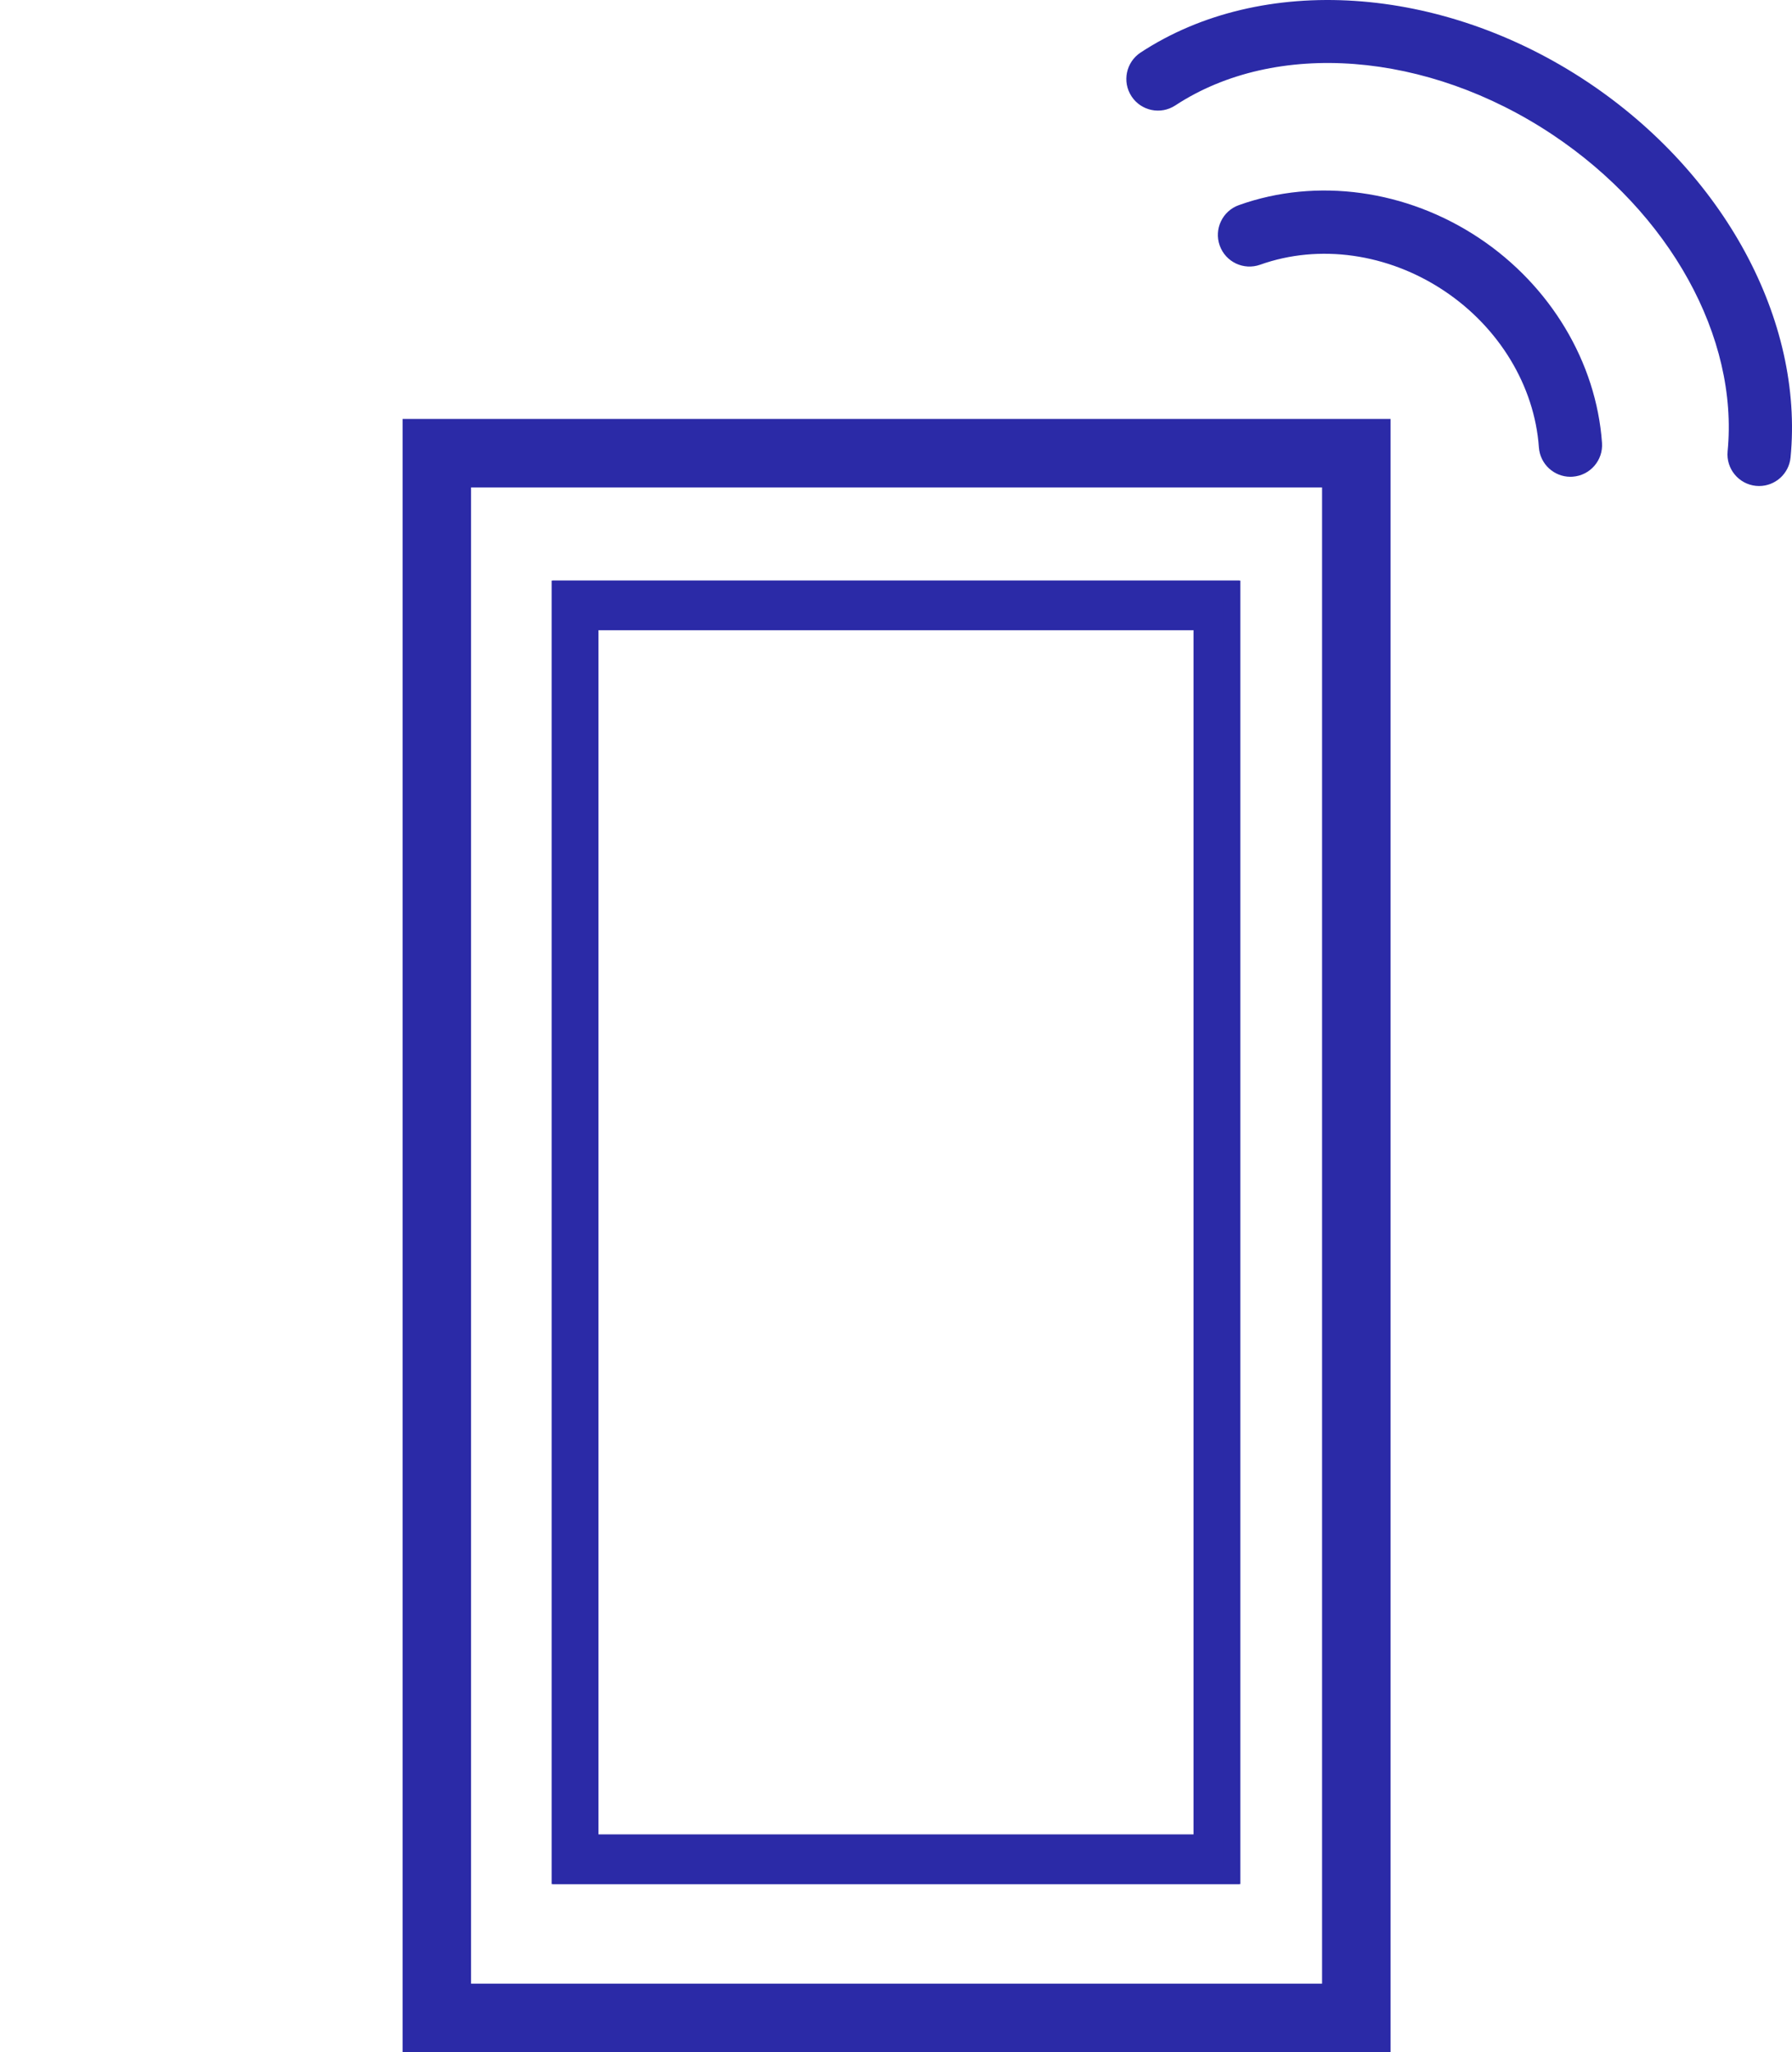
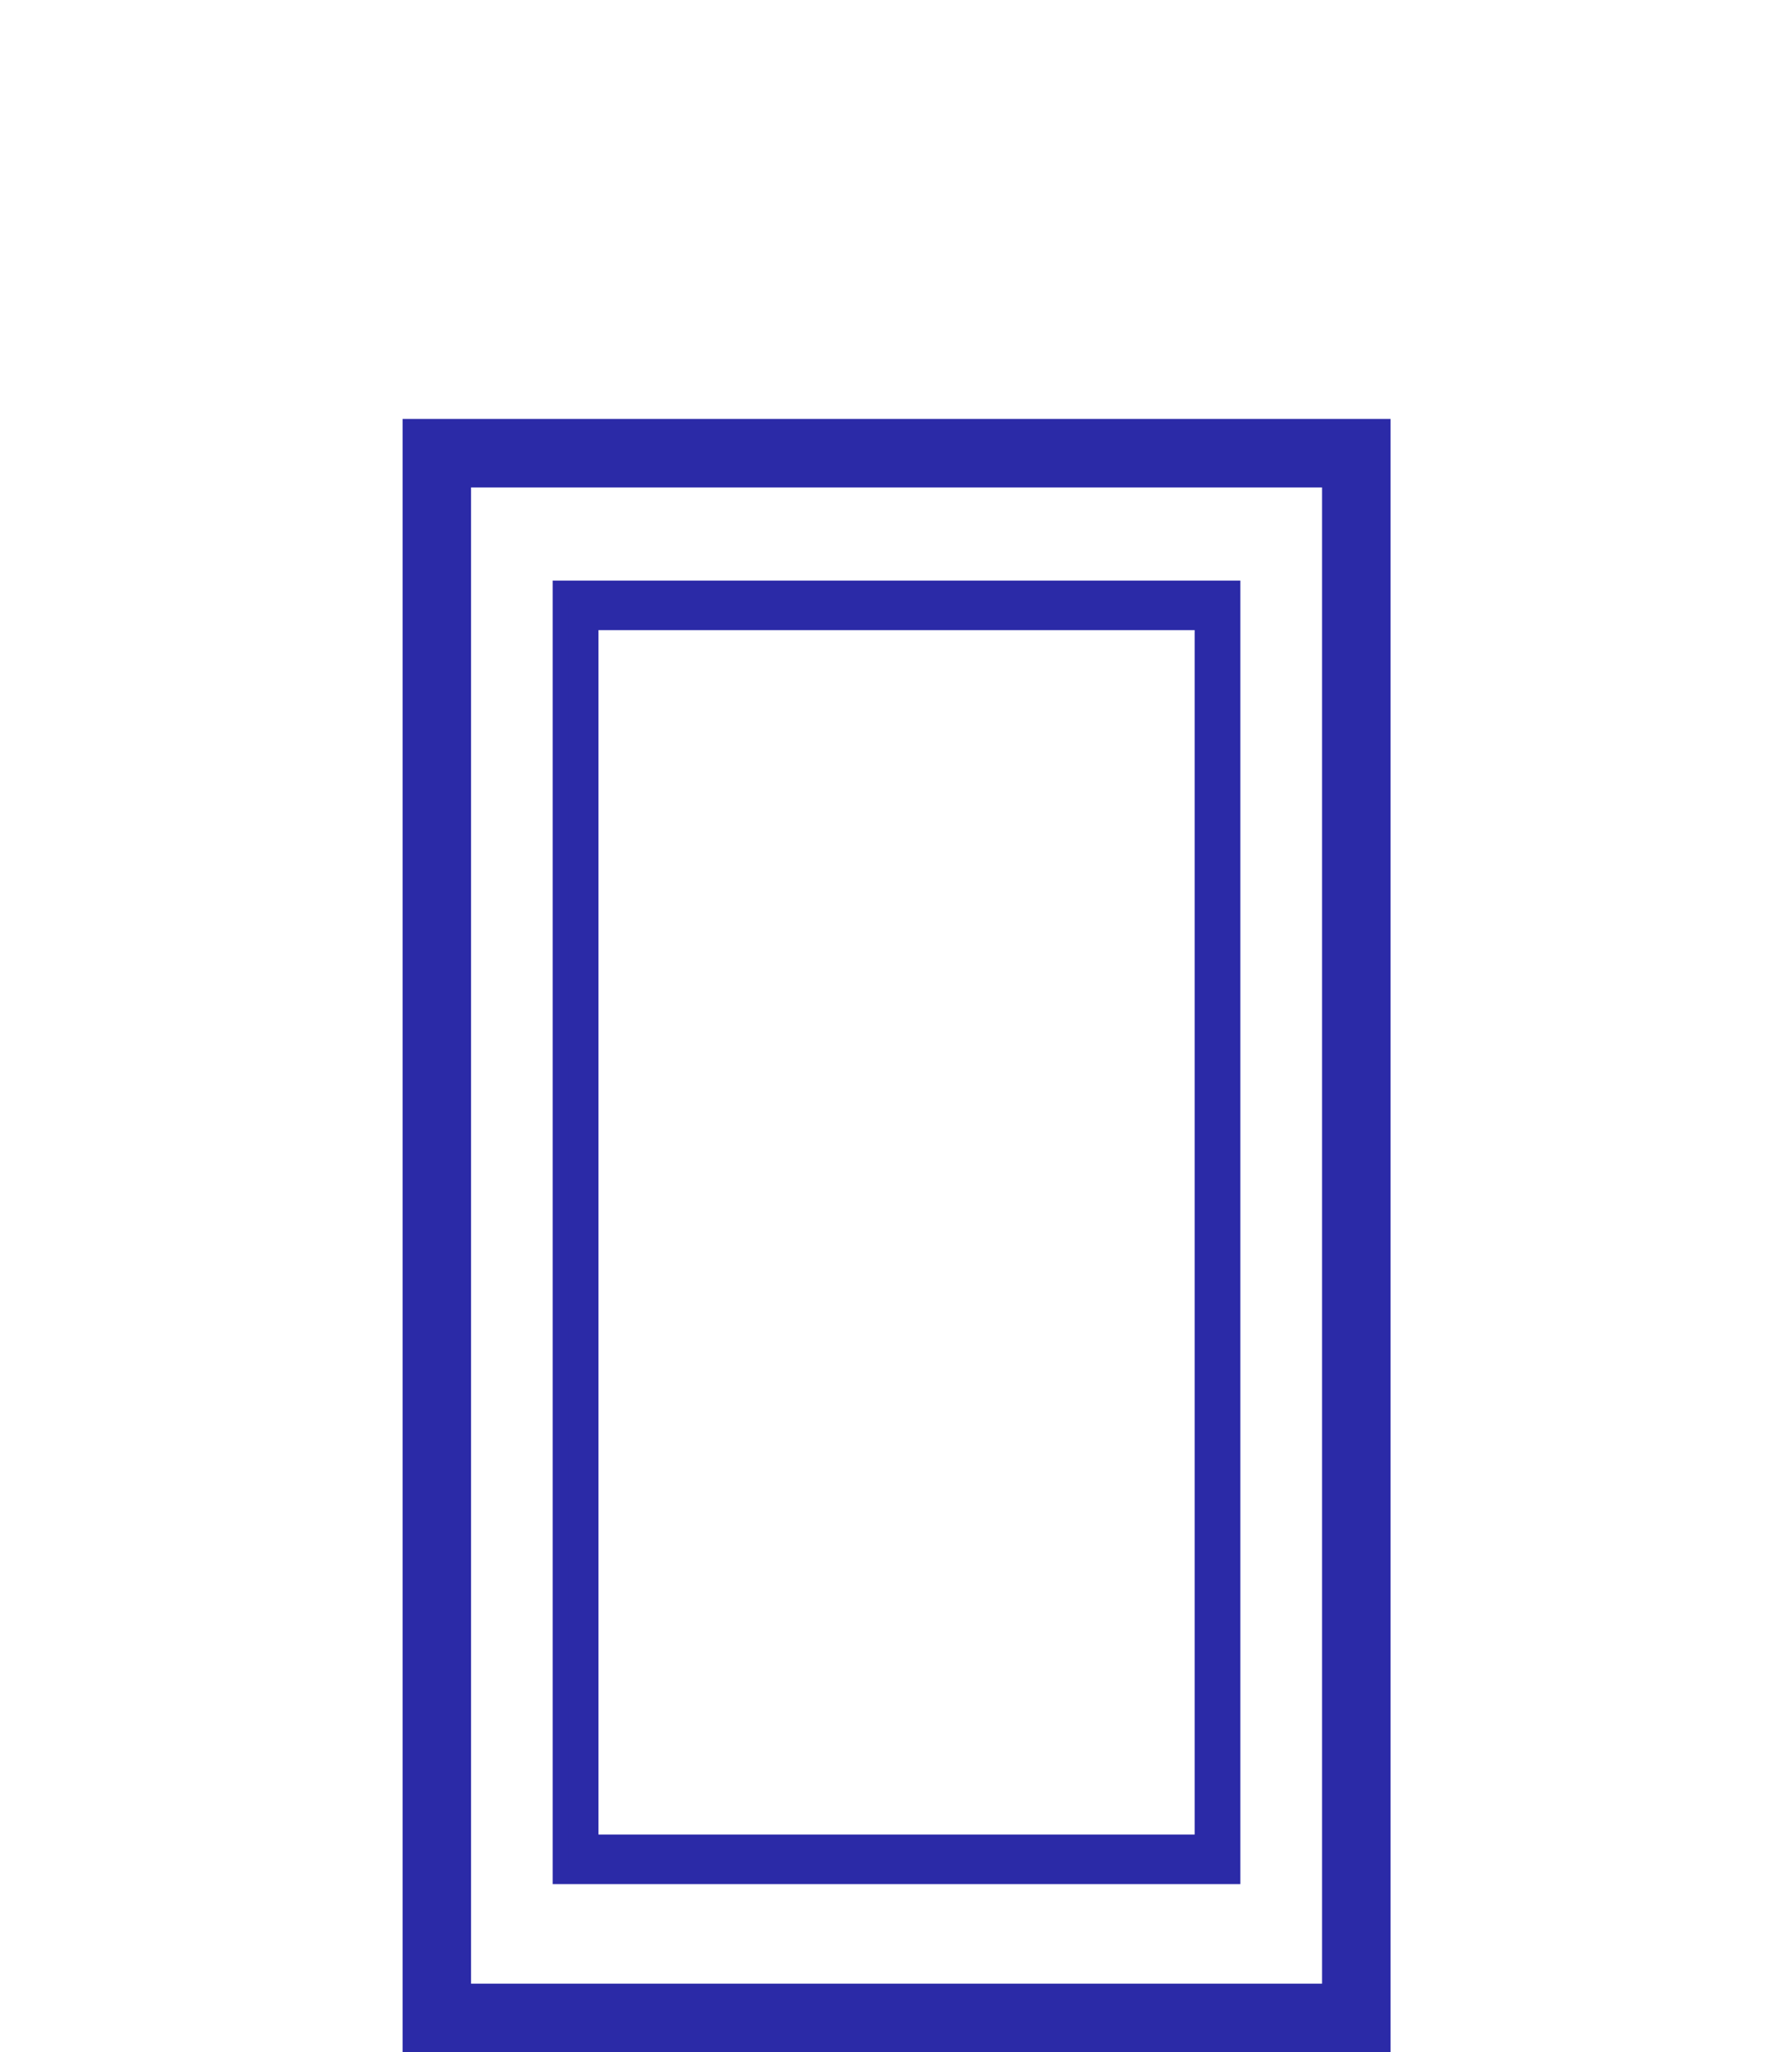
<svg xmlns="http://www.w3.org/2000/svg" version="1.1" id="レイヤー_1" x="0px" y="0px" width="62.317px" height="71.346px" viewBox="0 0 62.317 71.346" style="enable-background:new 0 0 62.317 71.346;" xml:space="preserve">
  <style type="text/css">
	.st0{fill:#2B2AA7;}
	.st1{fill:#2B2AA7;stroke:#2B2AA7;stroke-width:0.528;stroke-miterlimit:10;}
</style>
  <path class="st0" d="M48.356,71.346H14v-56.78h34.356V71.346z M16.381,68.965h29.594V16.947H16.381V68.965z" />
  <path class="st1" d="M42.871,65.238H19.485V20.449h23.385V65.238z M20.548,64.044h21.26V21.643h-21.26V64.044z" />
  <g>
-     <path class="st0" d="M54.611,16.576c-0.572,0-1.055-0.443-1.096-1.023c-0.151-2.134-1.382-4.169-3.295-5.443   c-1.952-1.301-4.344-1.64-6.398-0.907c-0.573,0.204-1.202-0.094-1.406-0.666c-0.204-0.572,0.094-1.202,0.667-1.406   c2.705-0.966,5.829-0.536,8.357,1.148c2.475,1.649,4.071,4.311,4.27,7.119c0.043,0.606-0.414,1.132-1.02,1.175   C54.663,16.575,54.637,16.576,54.611,16.576z" />
-     <path class="st0" d="M61.174,16.897c-0.036,0-0.071-0.002-0.107-0.005c-0.605-0.059-1.047-0.596-0.989-1.201   c0.385-3.968-2.006-8.289-6.09-11.01c-4.353-2.9-9.624-3.307-13.116-1.016c-0.508,0.333-1.19,0.192-1.523-0.316   c-0.333-0.508-0.191-1.19,0.316-1.523c4.22-2.769,10.466-2.358,15.542,1.024c4.751,3.165,7.522,8.288,7.06,13.053   C62.212,16.472,61.734,16.897,61.174,16.897z" />
-   </g>
-   <path class="st1" d="M19.447,65.238h23.385V20.449H19.447V65.238z M41.769,64.044h-21.26V21.643h21.26V64.044z" />
+     </g>
</svg>